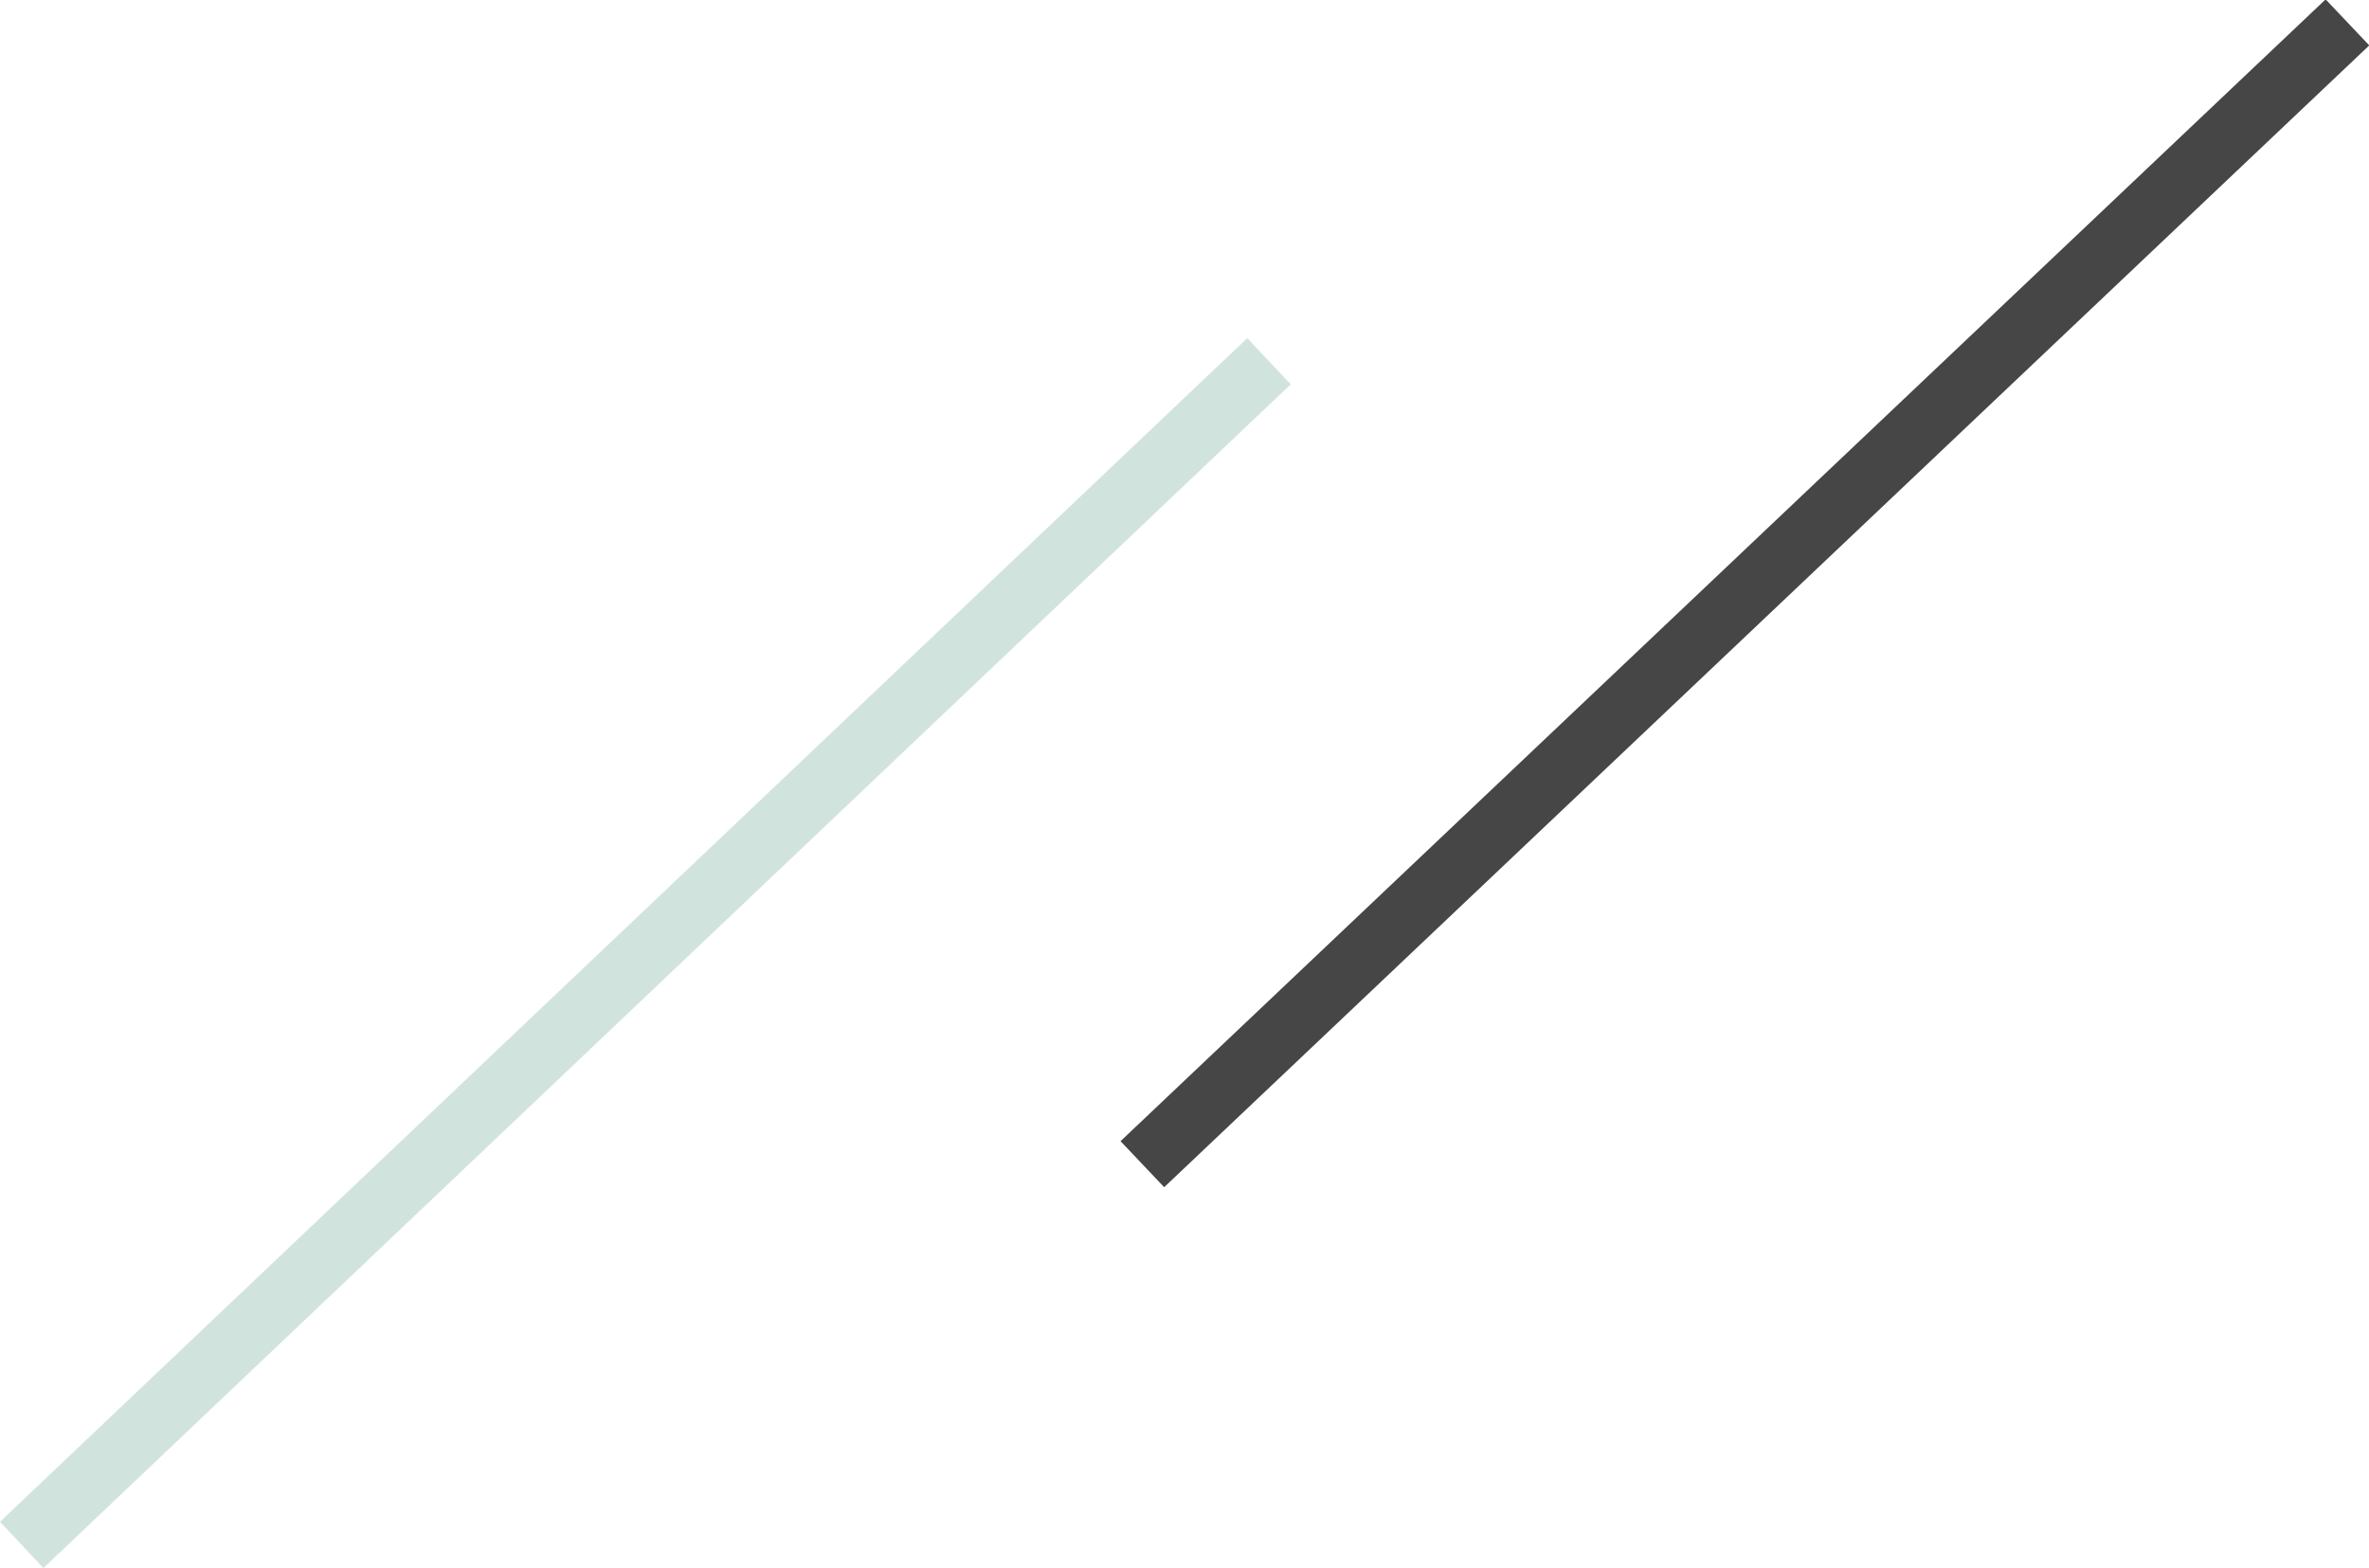
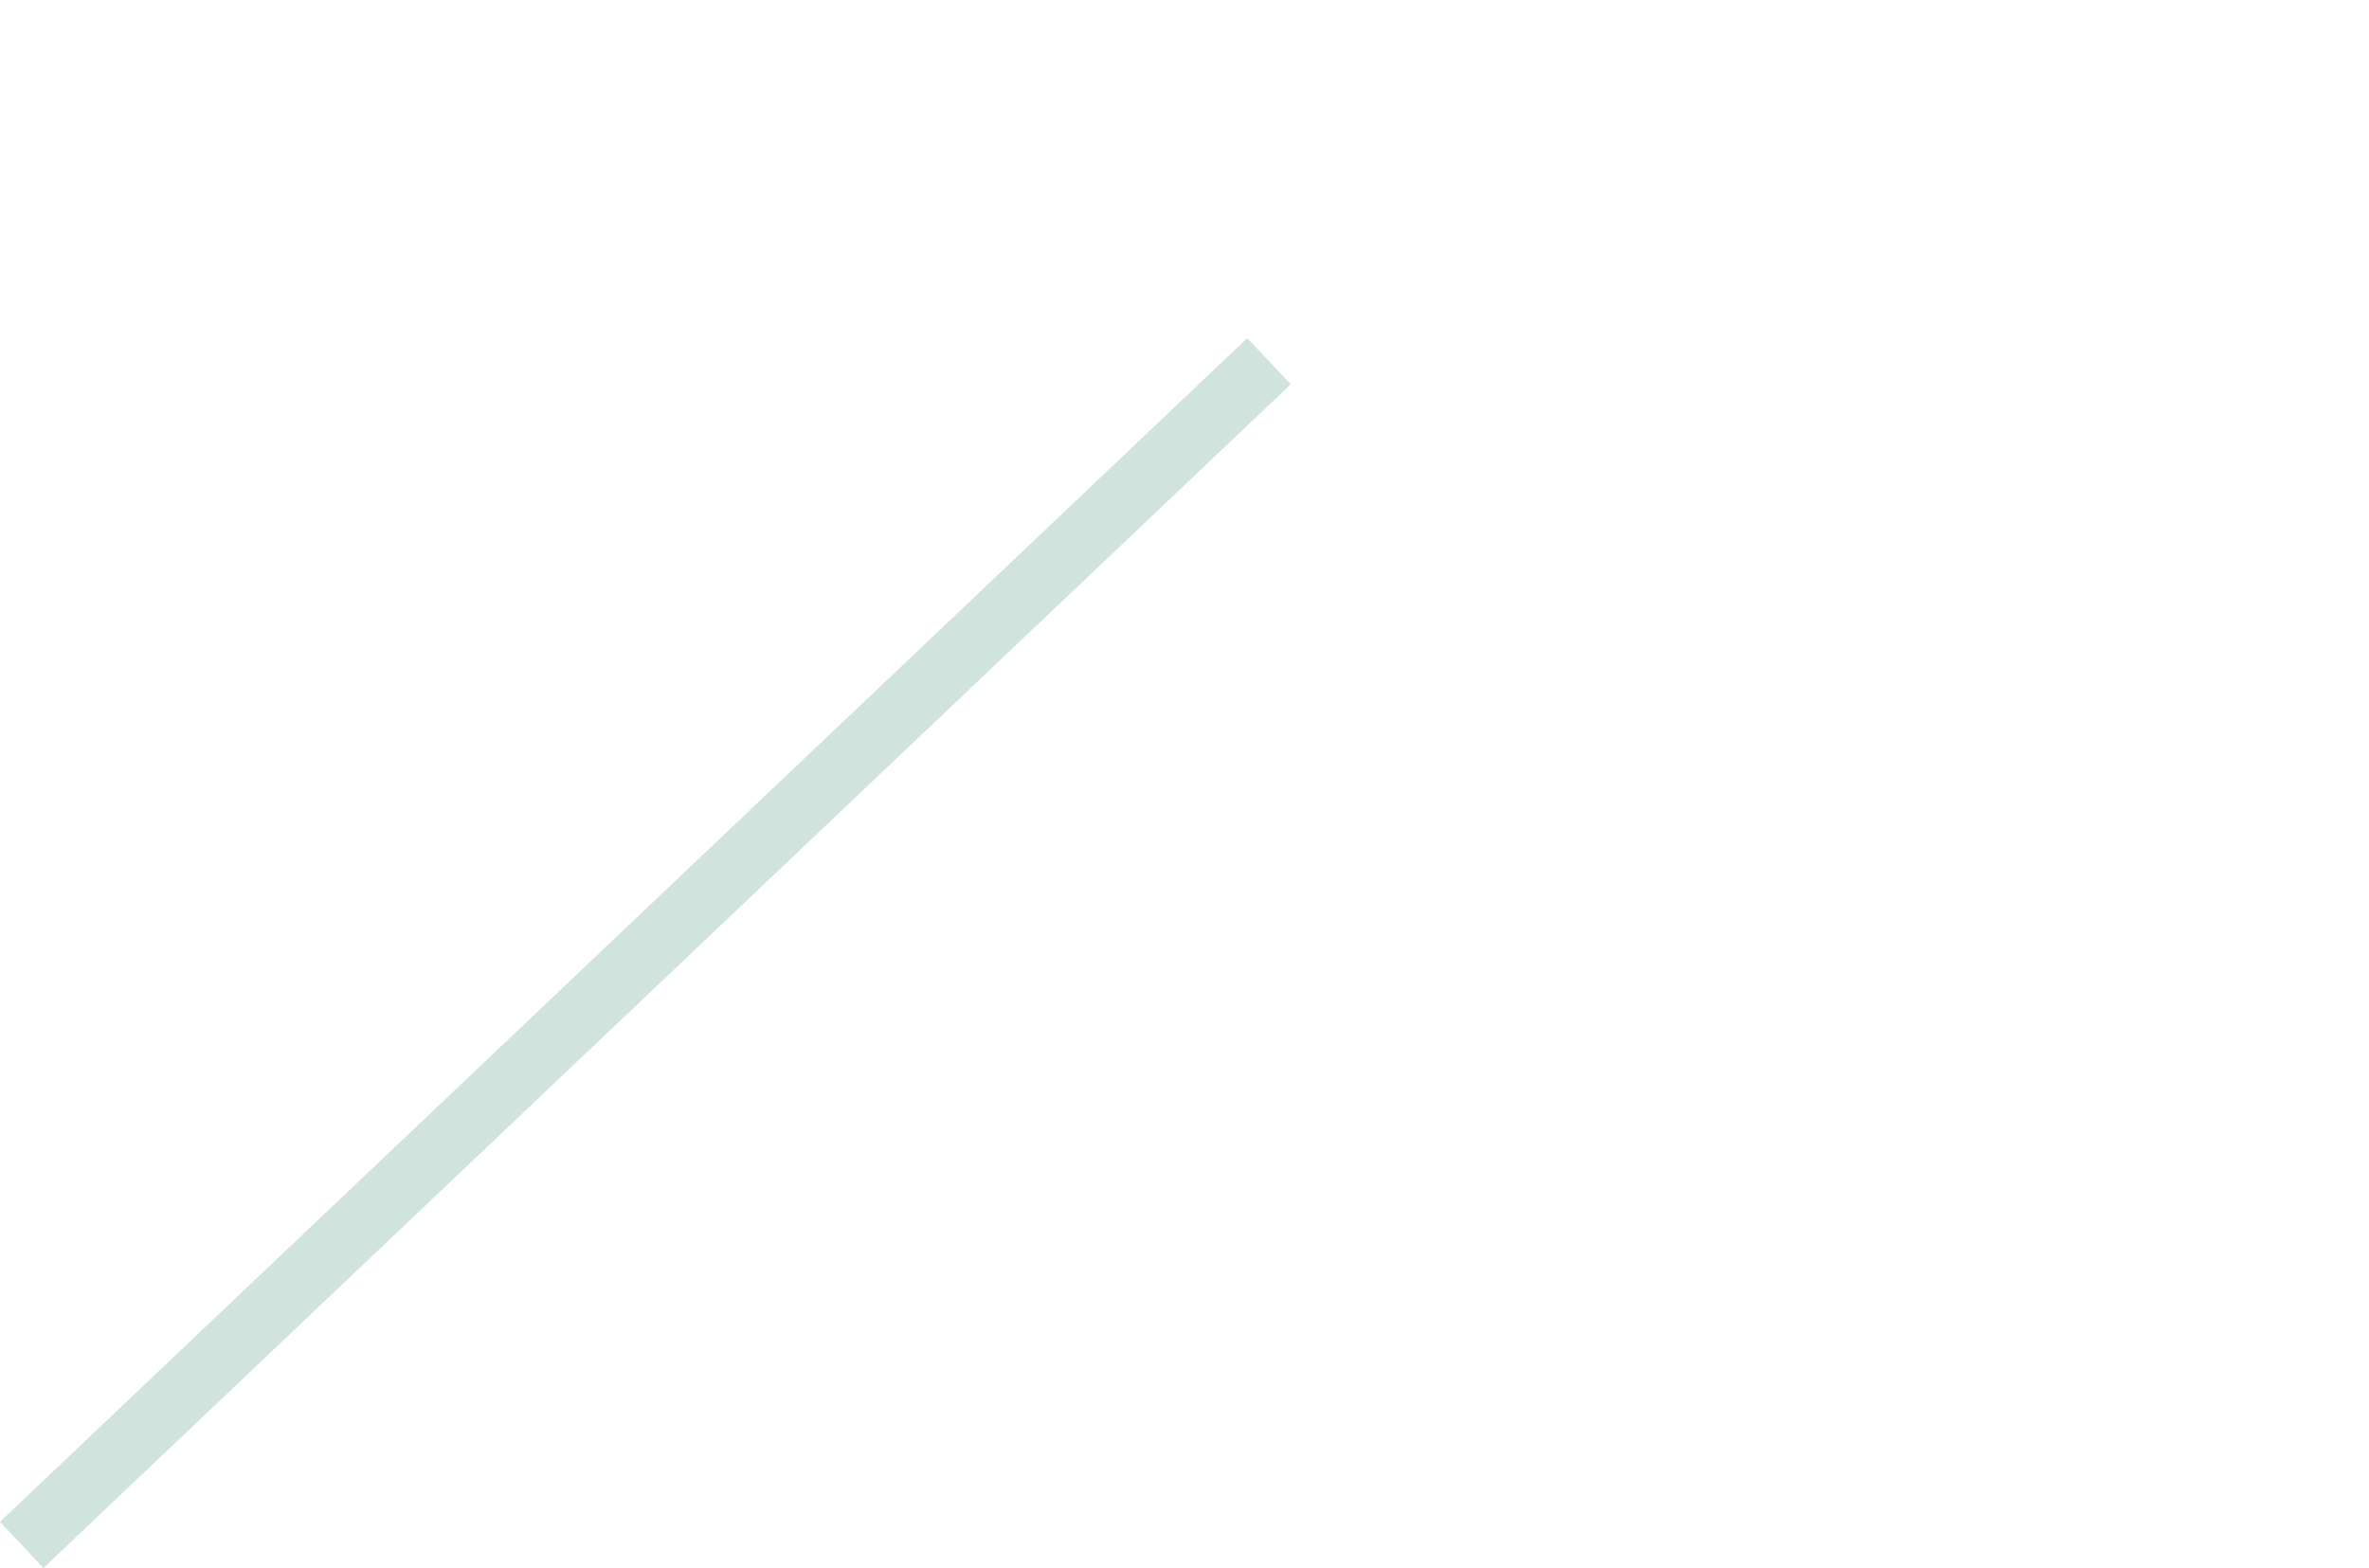
<svg xmlns="http://www.w3.org/2000/svg" height="17.804" viewBox="0 0 26.894 17.804" width="26.894">
  <path d="m14.16 3.839-14.16 13.44.493.525 14.16-13.44z" fill="#d1e3dd" />
-   <path d="m10.384 6.381h18.844v.72h-18.844z" fill="#464646" transform="matrix(.726 -.688 .688 .726 .792 15.469)" />
</svg>